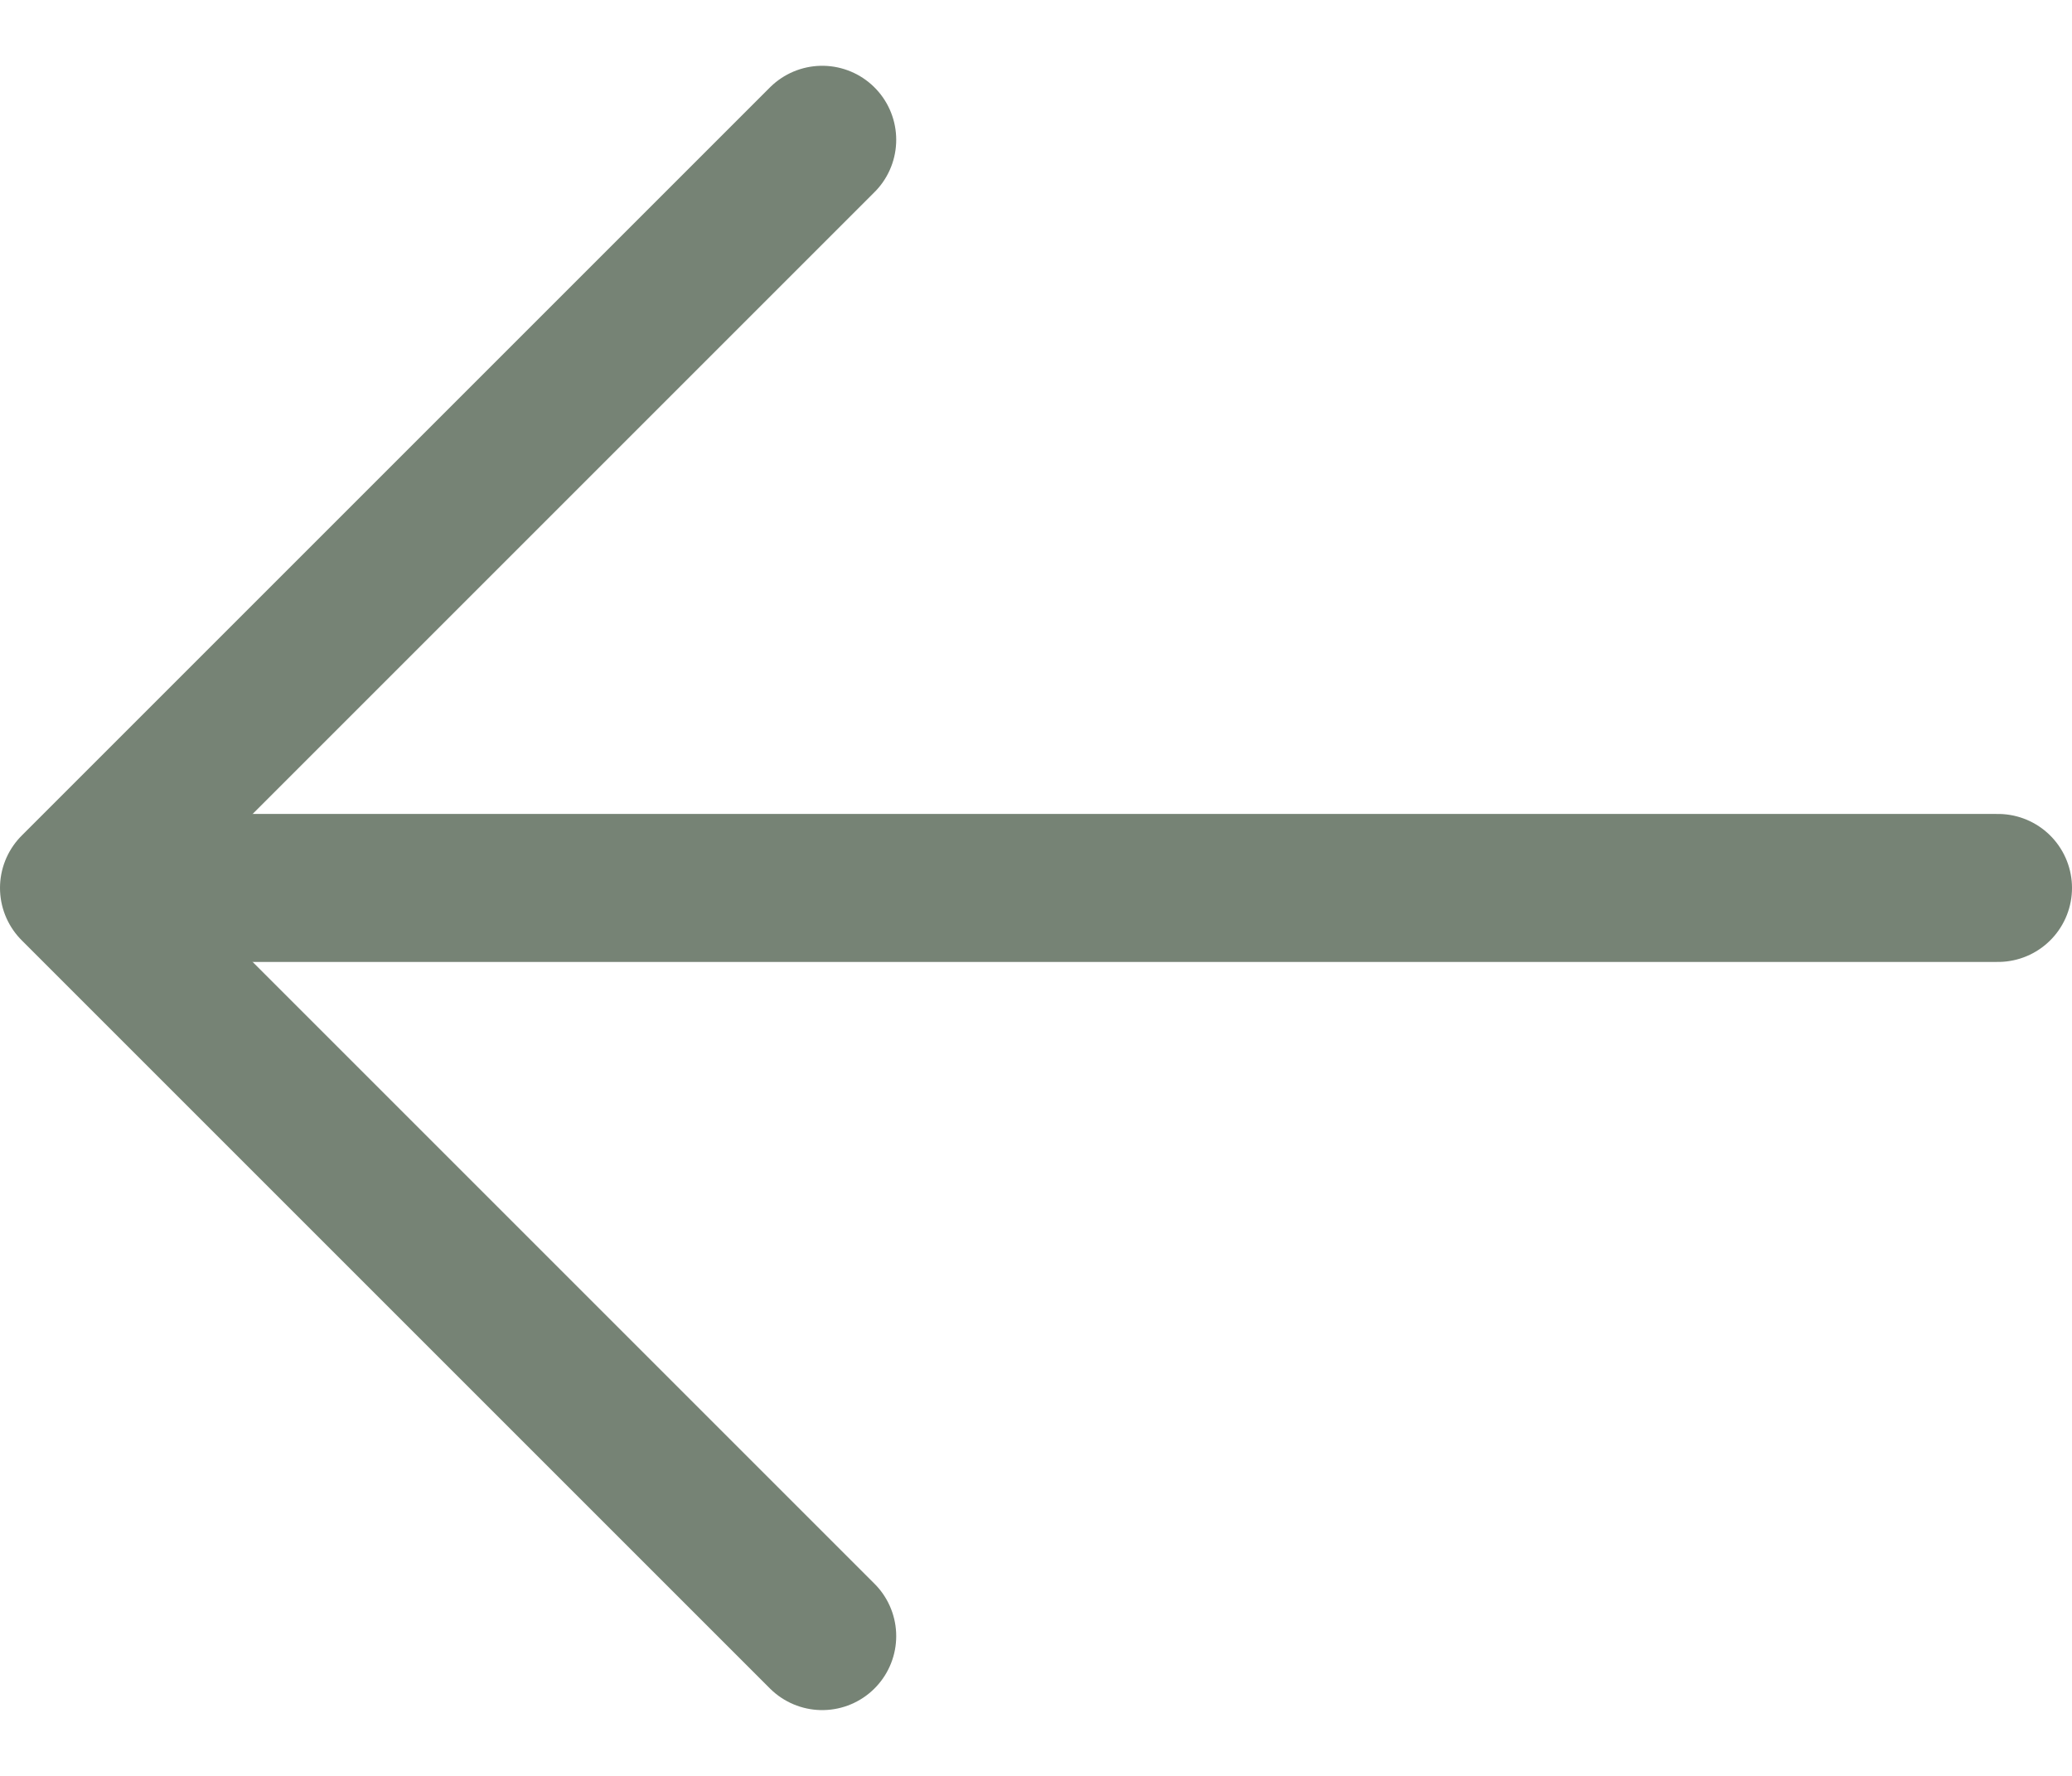
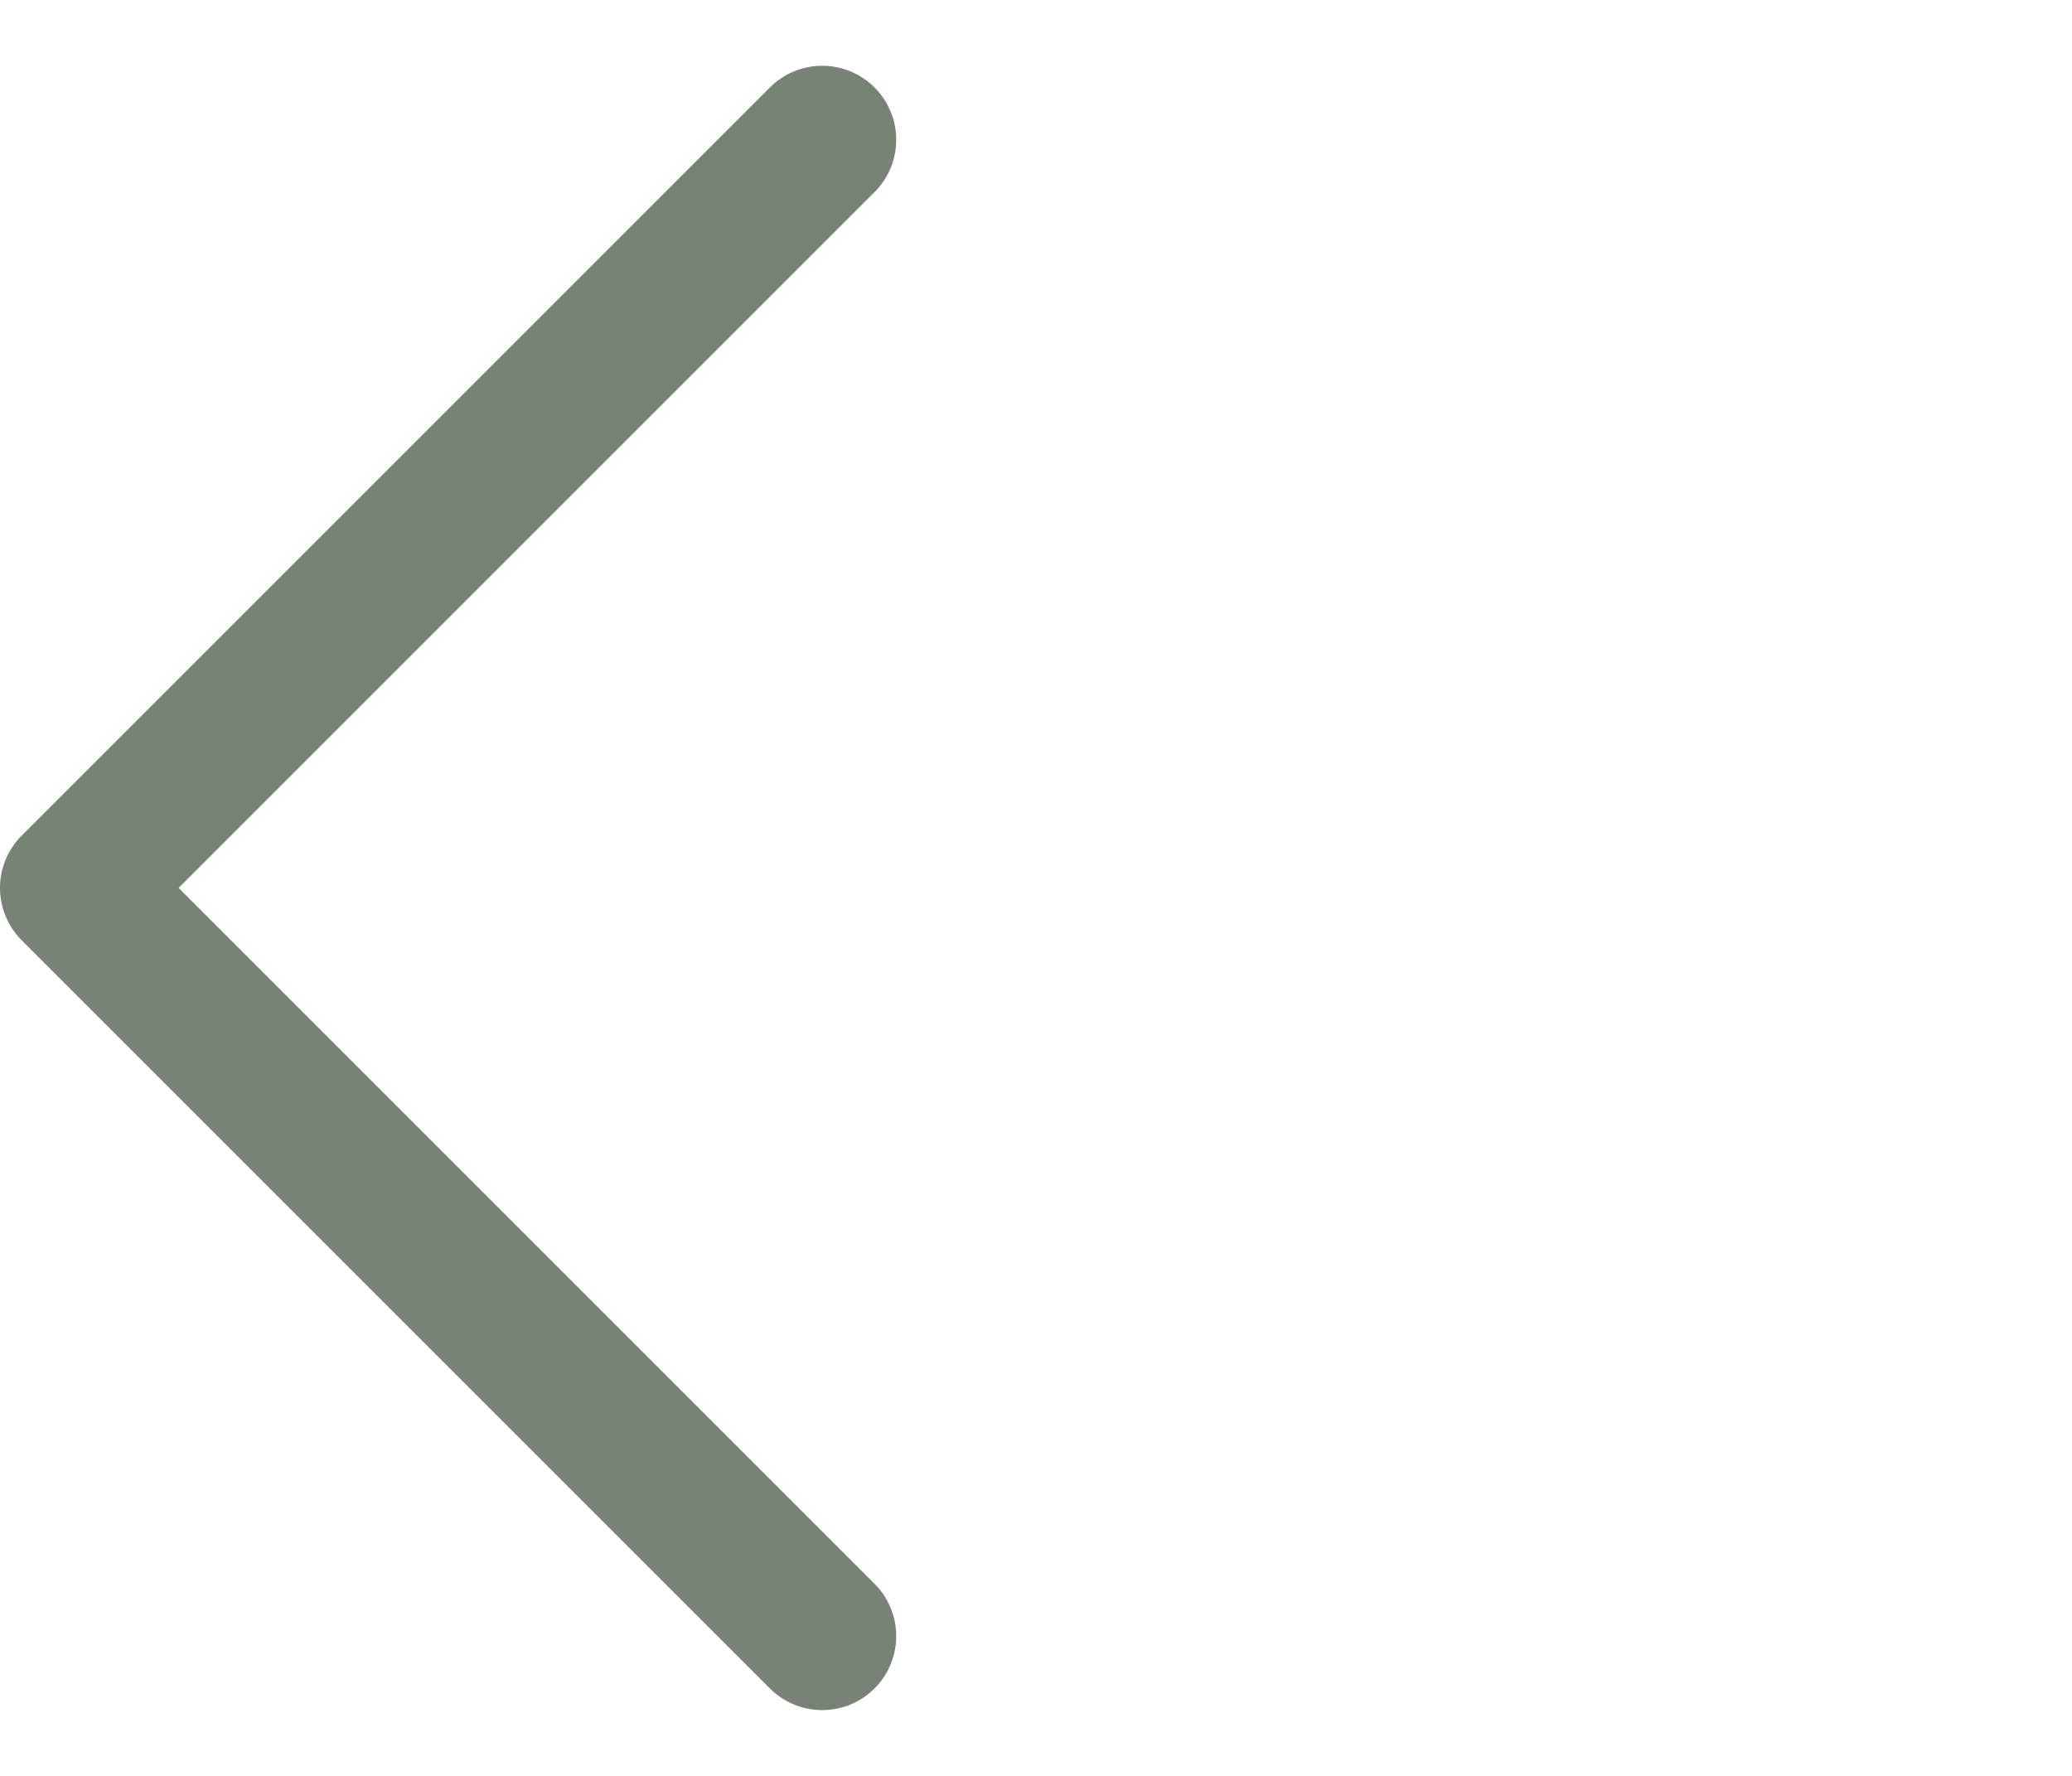
<svg xmlns="http://www.w3.org/2000/svg" width="28" height="24" viewBox="0 0 28 24" fill="none">
-   <path d="M27 12L1.723 12" stroke="#768375" stroke-width="2" stroke-linecap="round" stroke-linejoin="round" />
  <path d="M11.111 1.889L1 12L11.111 22.111" stroke="#768375" stroke-width="2" stroke-linecap="round" stroke-linejoin="round" />
</svg>